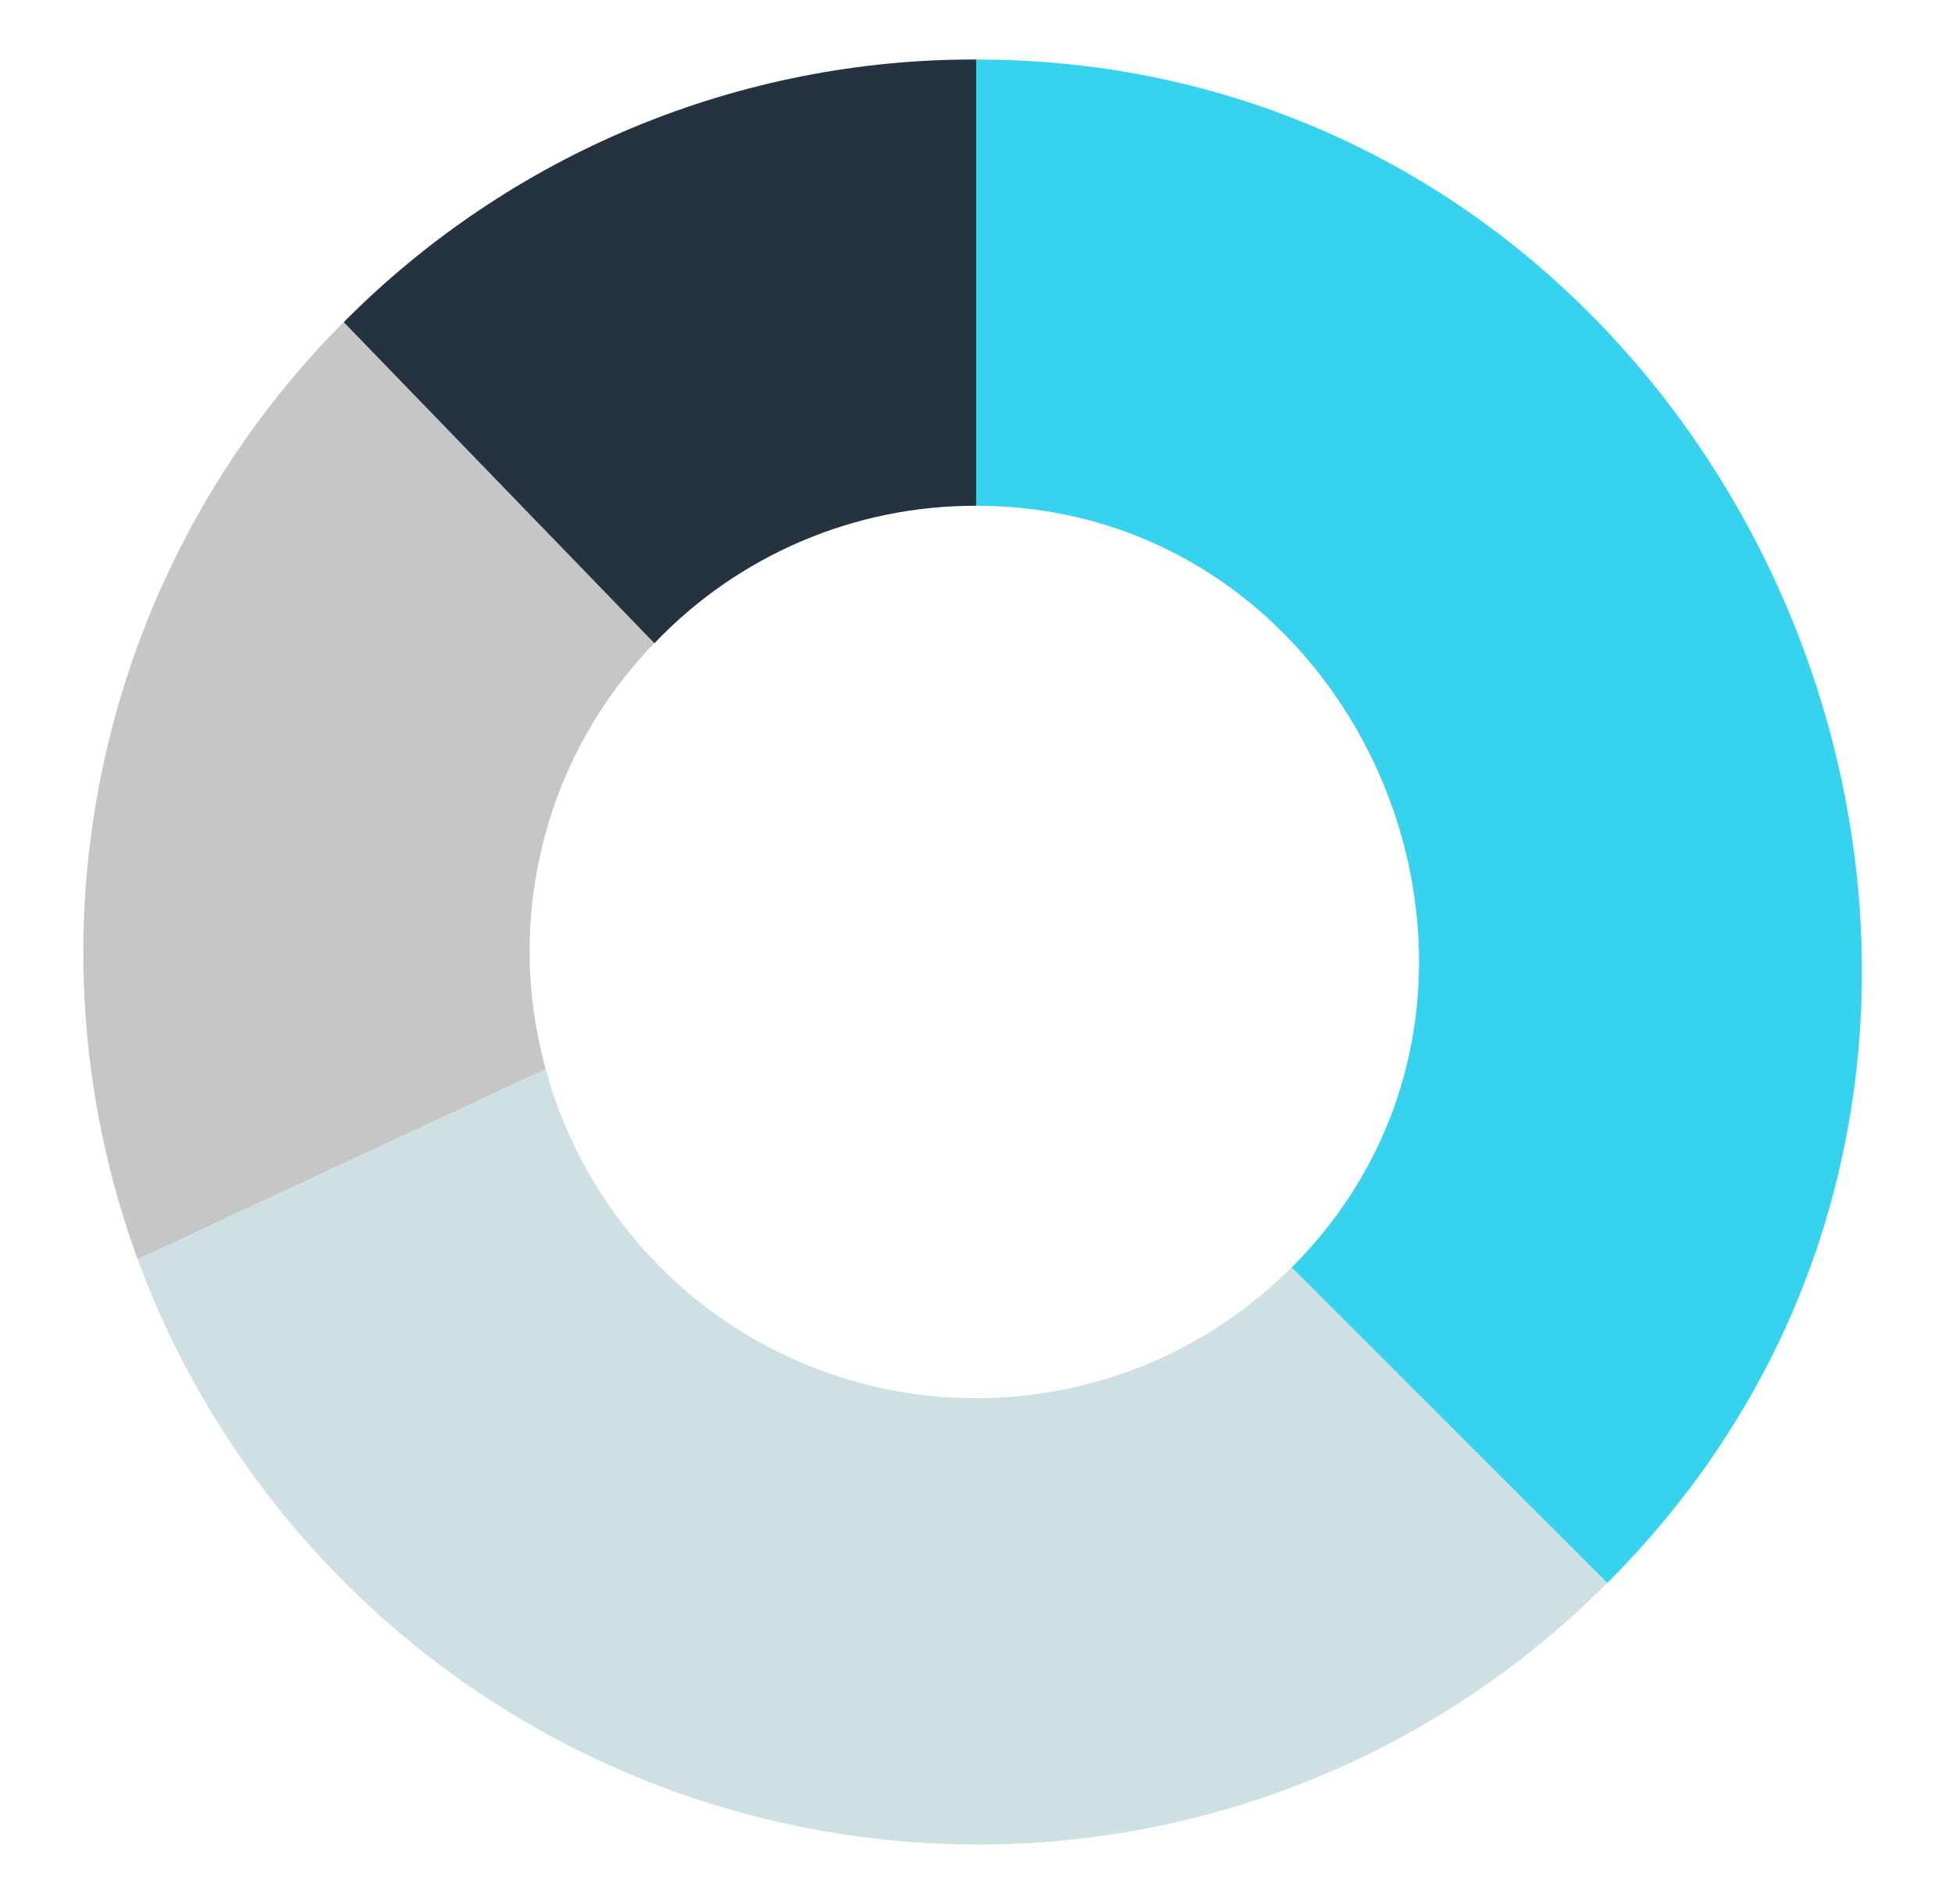
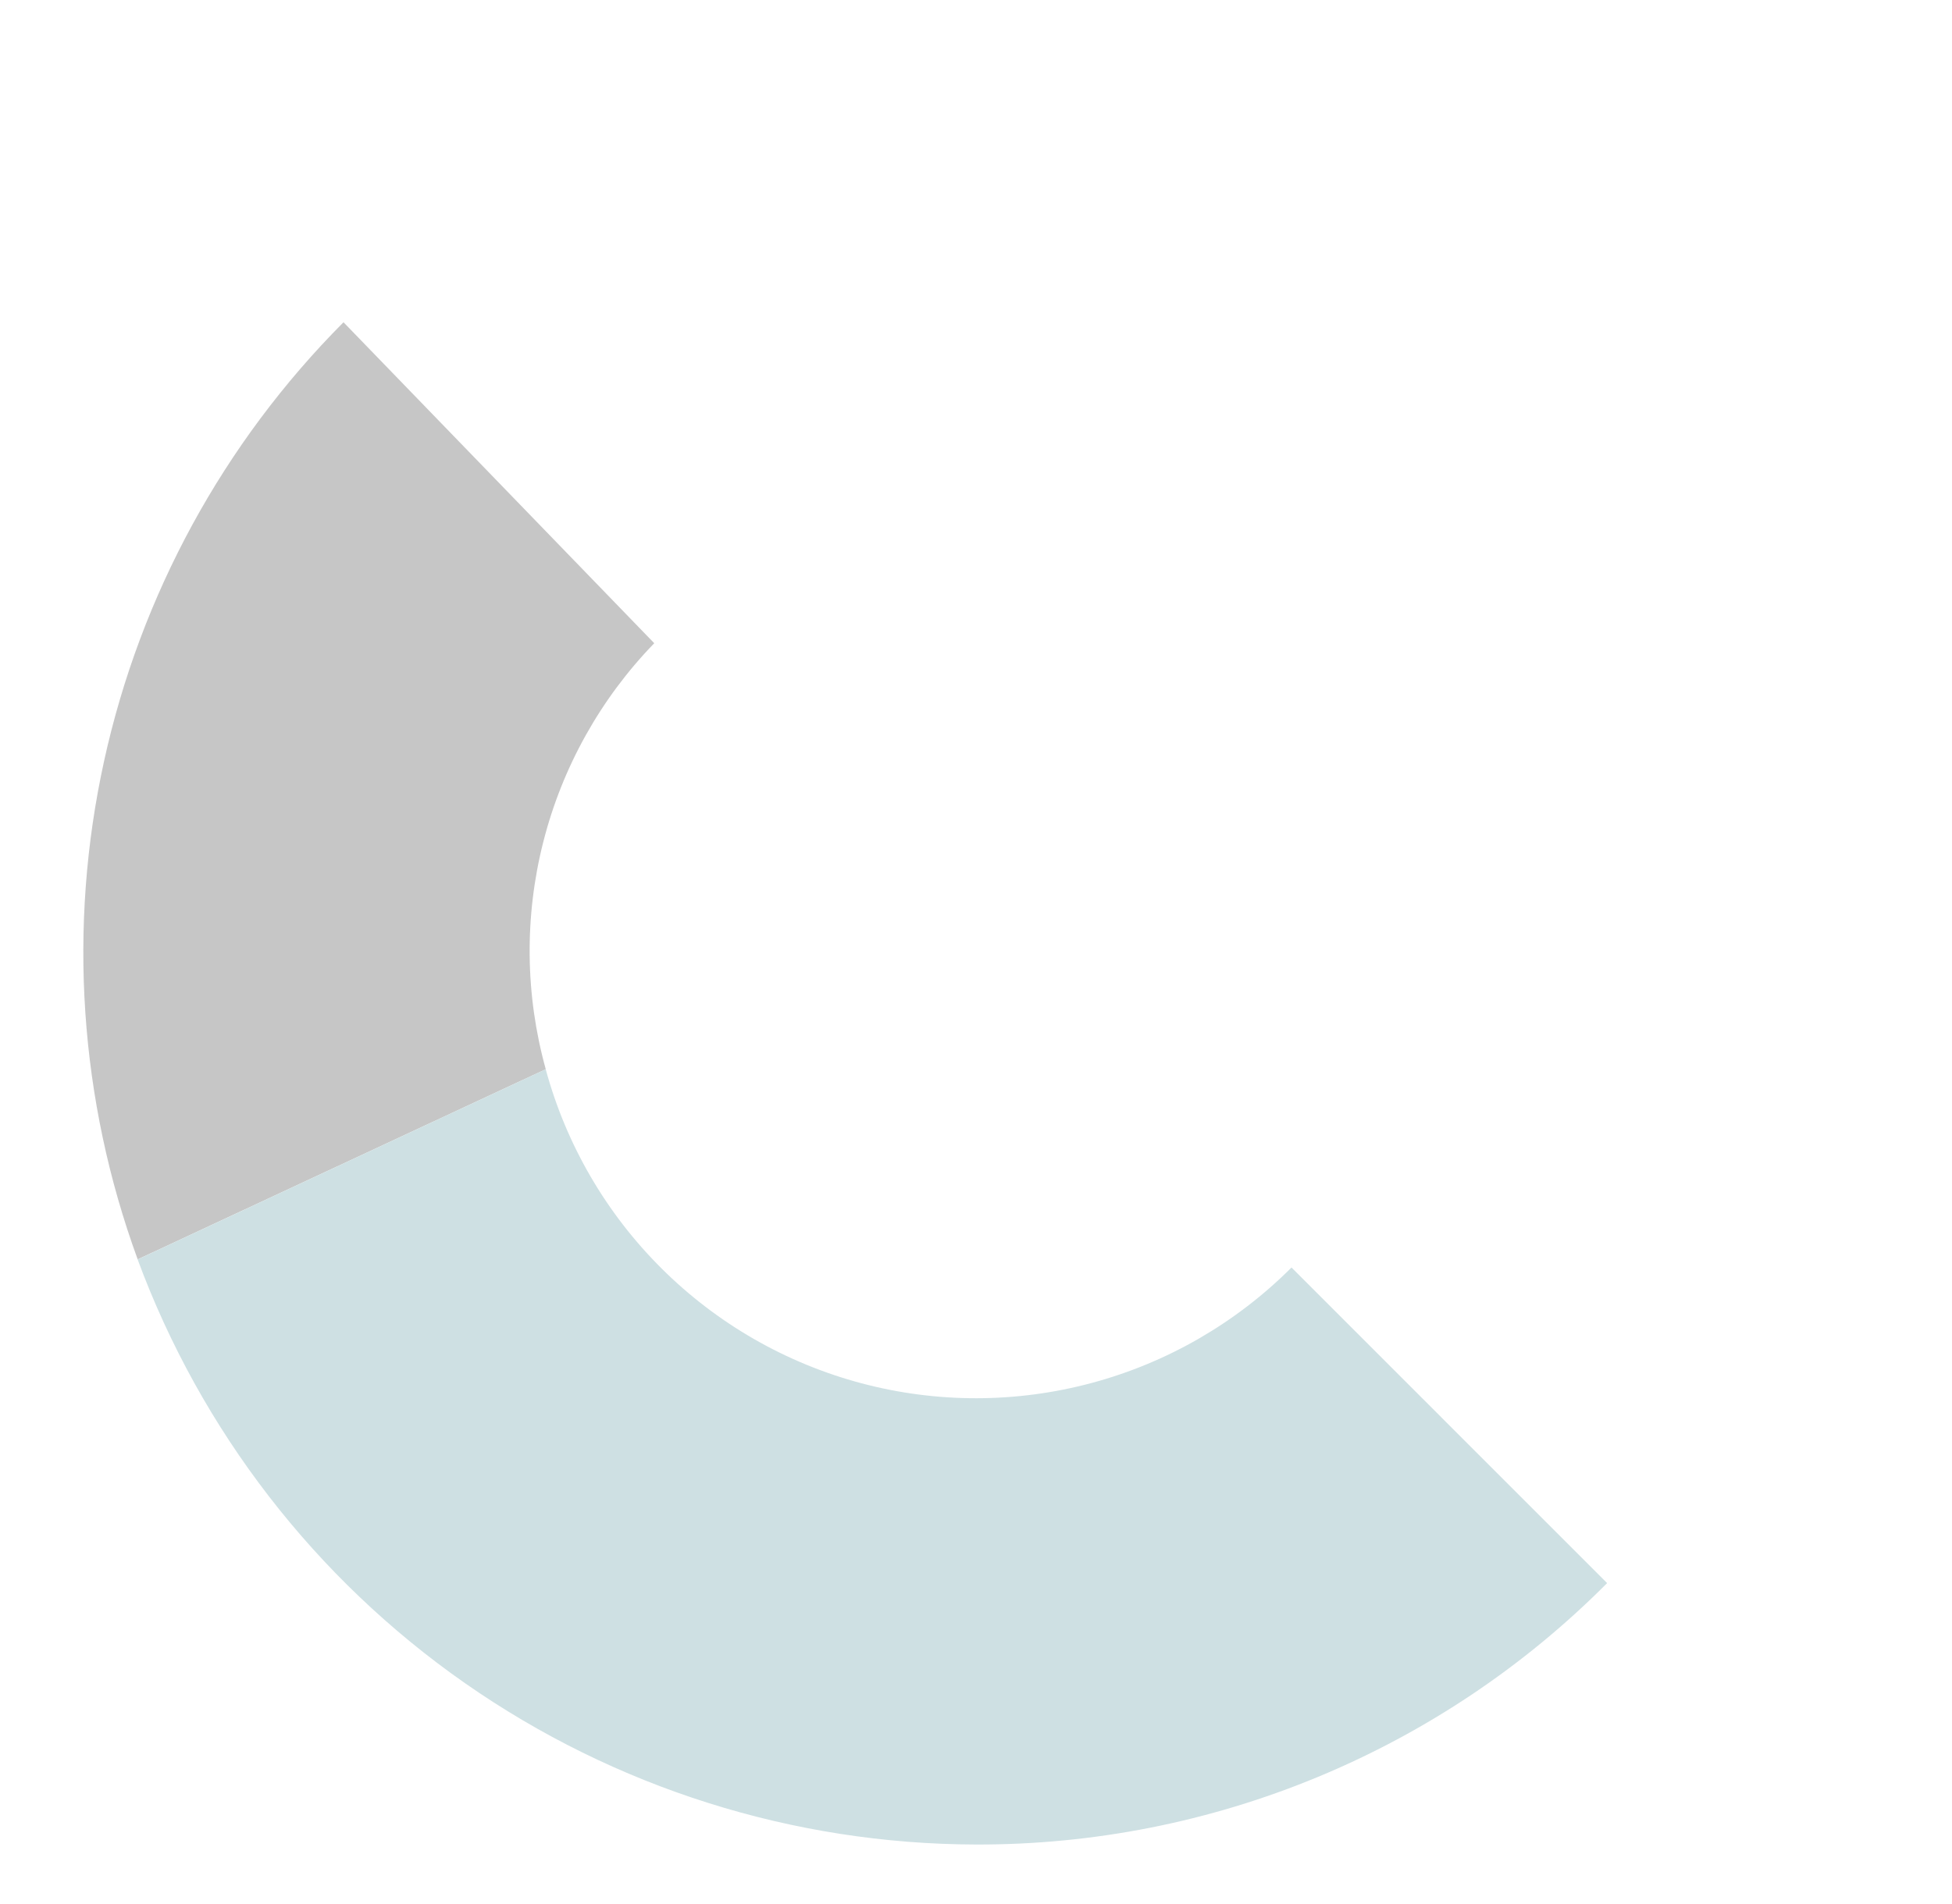
<svg xmlns="http://www.w3.org/2000/svg" width="41" height="40" viewBox="0 0 41 40" fill="none">
-   <path d="M20.5 1.25V10.625C28.664 10.625 32.926 20.832 27.129 26.629L33.758 33.258C45.346 21.67 36.823 1.25 20.5 1.25Z" fill="#37D3EE" />
  <path d="M7.215 6.77C4.696 9.3 2.952 12.497 2.187 15.984C1.421 19.471 1.666 23.104 2.892 26.457L11.463 22.462C11.03 20.901 11.012 19.254 11.412 17.684C11.811 16.114 12.614 14.676 13.742 13.513L7.215 6.77Z" fill="#C6C6C6" />
-   <path d="M20.503 1.25C18.034 1.243 15.587 1.728 13.307 2.675C11.026 3.623 8.957 5.015 7.219 6.769L13.745 13.514C14.616 12.598 15.664 11.87 16.826 11.373C17.988 10.876 19.239 10.622 20.503 10.625V1.25Z" fill="#24333F" />
  <path d="M27.127 26.628C25.966 27.79 24.521 28.626 22.936 29.052C21.35 29.479 19.681 29.482 18.094 29.06C16.507 28.638 15.059 27.806 13.896 26.648C12.732 25.491 11.892 24.047 11.462 22.463L2.891 26.459C4.222 30.058 6.622 33.165 9.769 35.362C12.916 37.559 16.66 38.741 20.498 38.75C22.961 38.757 25.402 38.275 27.677 37.332C29.953 36.389 32.019 35.005 33.756 33.258L27.127 26.628Z" fill="#CEE0E3" />
</svg>